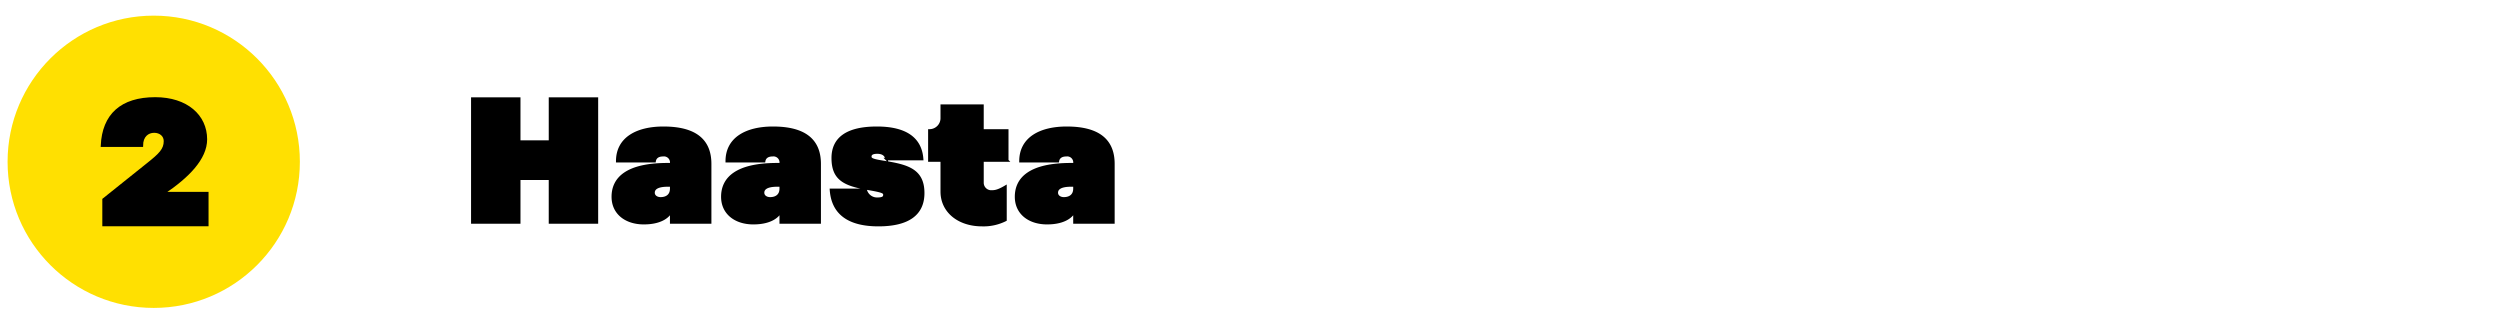
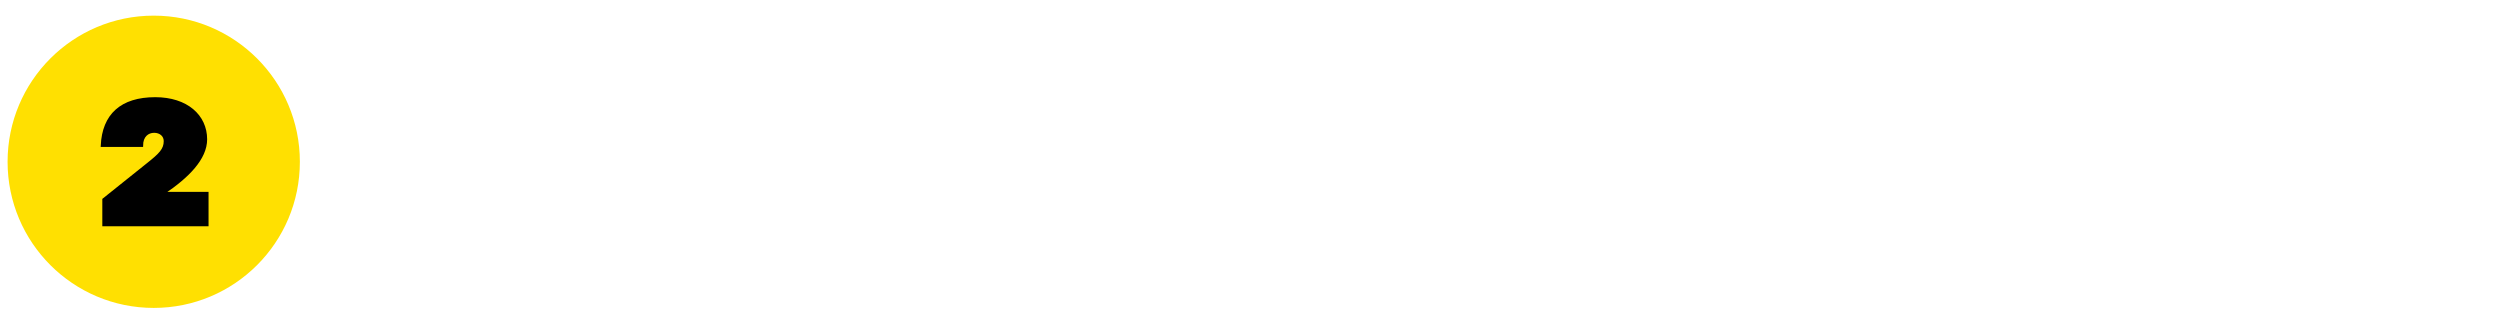
<svg xmlns="http://www.w3.org/2000/svg" width="989" height="128" viewBox="0 0 989 128">
  <defs>
    <style>
      .cls-1 {
        fill: #ffe001;
      }

      .cls-2 {
        stroke: #000;
        stroke-width: 1px;
        fill-rule: evenodd;
      }
    </style>
  </defs>
  <circle class="cls-1" cx="60.813" cy="64" r="57.813" />
  <path id="_2" data-name="2" class="cls-2" d="M64.643,76.4c9.731-6.511,16.8-13.722,16.8-21.282,0-9.311-7.631-16.172-20.022-16.172-13.371,0-20.512,6.511-21.072,18.692H56.1c0-3.92,2.38-5.6,4.9-5.6,2.45,0,4.27,1.54,4.27,3.78,0,3.36-1.96,5.251-6.791,9.1l-17.5,14V89H82V76.4H64.643Z" />
-   <path id="Haasta" class="cls-2" d="M217.584,38.995V56.007H205.4V38.995H186.85V88H205.4V70.708h12.182V88h18.552V38.995H217.584Zm44.868,11.551c-10.291,0-18.272,4.06-18.272,13.231h14.772c0.21-1.4,1.26-2.38,3.36-2.38a2.884,2.884,0,0,1,3.22,3.22v0.35h-1.47c-16.1,0-21.632,5.6-21.632,12.881,0,6.511,5.18,10.431,12.251,10.431,7.771,0,10.081-3.43,10.5-4.2h0.35V88h15.4V64.828C280.934,55.377,274.913,50.546,262.452,50.546Zm-1.12,27.933c-1.61,0-2.8-.91-2.8-2.24,0-1.47,1.191-2.87,5.671-2.87h1.33v1.26C265.532,77.219,263.782,78.479,261.332,78.479Zm44.45-27.933c-10.291,0-18.272,4.06-18.272,13.231h14.771c0.21-1.4,1.261-2.38,3.361-2.38a2.884,2.884,0,0,1,3.22,3.22v0.35h-1.47c-16.1,0-21.632,5.6-21.632,12.881,0,6.511,5.18,10.431,12.251,10.431,7.771,0,10.081-3.43,10.5-4.2h0.35V88h15.4V64.828C324.264,55.377,318.243,50.546,305.782,50.546Zm-1.12,27.933c-1.61,0-2.8-.91-2.8-2.24,0-1.47,1.191-2.87,5.671-2.87h1.33v1.26C308.862,77.219,307.112,78.479,304.662,78.479Zm46.06-15.542h14.071c-0.56-8.191-6.58-12.391-17.921-12.391-11.552,0-17.432,4.06-17.432,11.971,0,8.191,4.41,10.5,13.651,12.111,6.161,1.05,6.791,1.4,6.791,2.45s-0.7,1.54-2.8,1.54a4.614,4.614,0,0,1-4.621-3.5H328.74c0.63,9.241,6.93,13.931,18.762,13.931,11.691,0,17.711-4.27,17.711-12.671,0-9.031-6.09-10.781-15.331-12.251-4.411-.7-5.6-1.05-5.6-2.17,0-1.05.84-1.61,2.8-1.61C349.392,60.347,350.512,61.467,350.722,62.937Zm47.74,0.56V51.6h-9.8V41.8h-16.1v4.761a4.866,4.866,0,0,1-4.69,5.041h-0.21V63.5h4.9V75.819c0,7.7,6.511,13.231,15.962,13.231a19.3,19.3,0,0,0,9.241-2.03V73.859c-2.941,1.75-4.271,1.89-5.391,1.89a3.459,3.459,0,0,1-3.71-3.43V63.5h9.8ZM421.98,50.546c-10.291,0-18.272,4.06-18.272,13.231H418.48c0.21-1.4,1.26-2.38,3.36-2.38a2.884,2.884,0,0,1,3.22,3.22v0.35h-1.47c-16.1,0-21.632,5.6-21.632,12.881,0,6.511,5.181,10.431,12.251,10.431,7.771,0,10.081-3.43,10.5-4.2h0.35V88h15.4V64.828C440.462,55.377,434.441,50.546,421.98,50.546Zm-1.12,27.933c-1.61,0-2.8-.91-2.8-2.24,0-1.47,1.19-2.87,5.67-2.87h1.33v1.26C425.06,77.219,423.31,78.479,420.86,78.479Z" />
</svg>